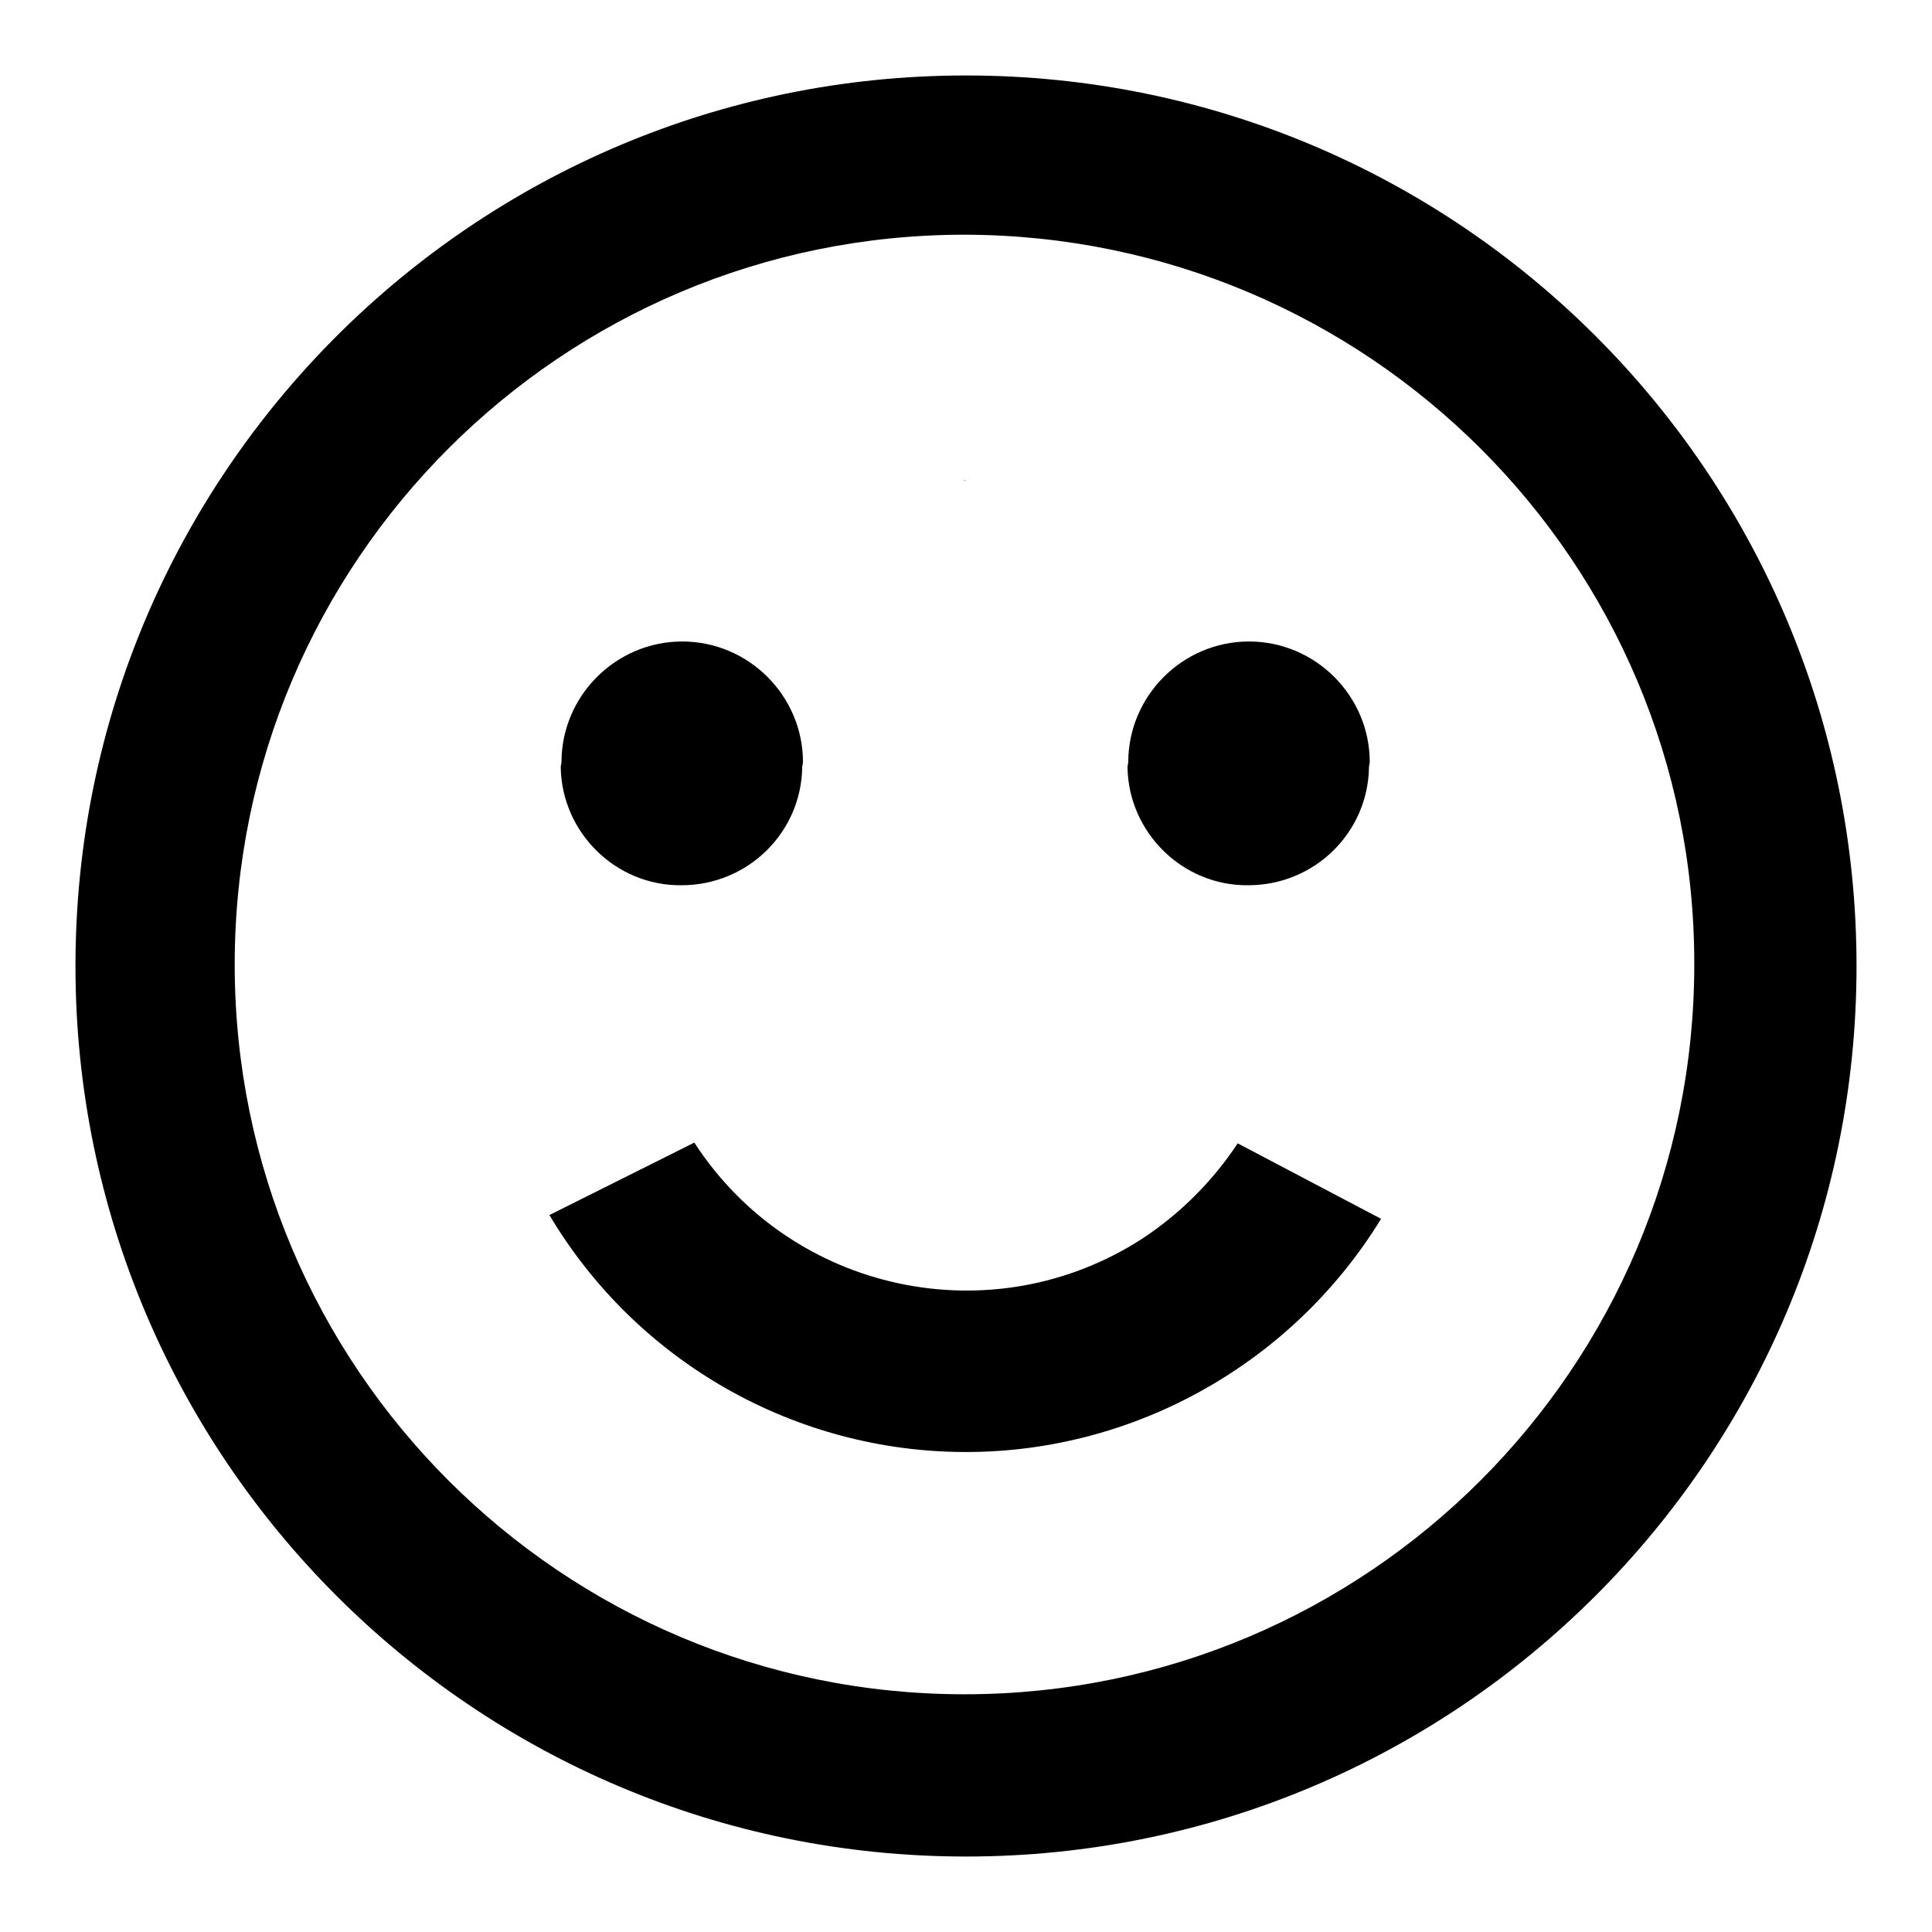
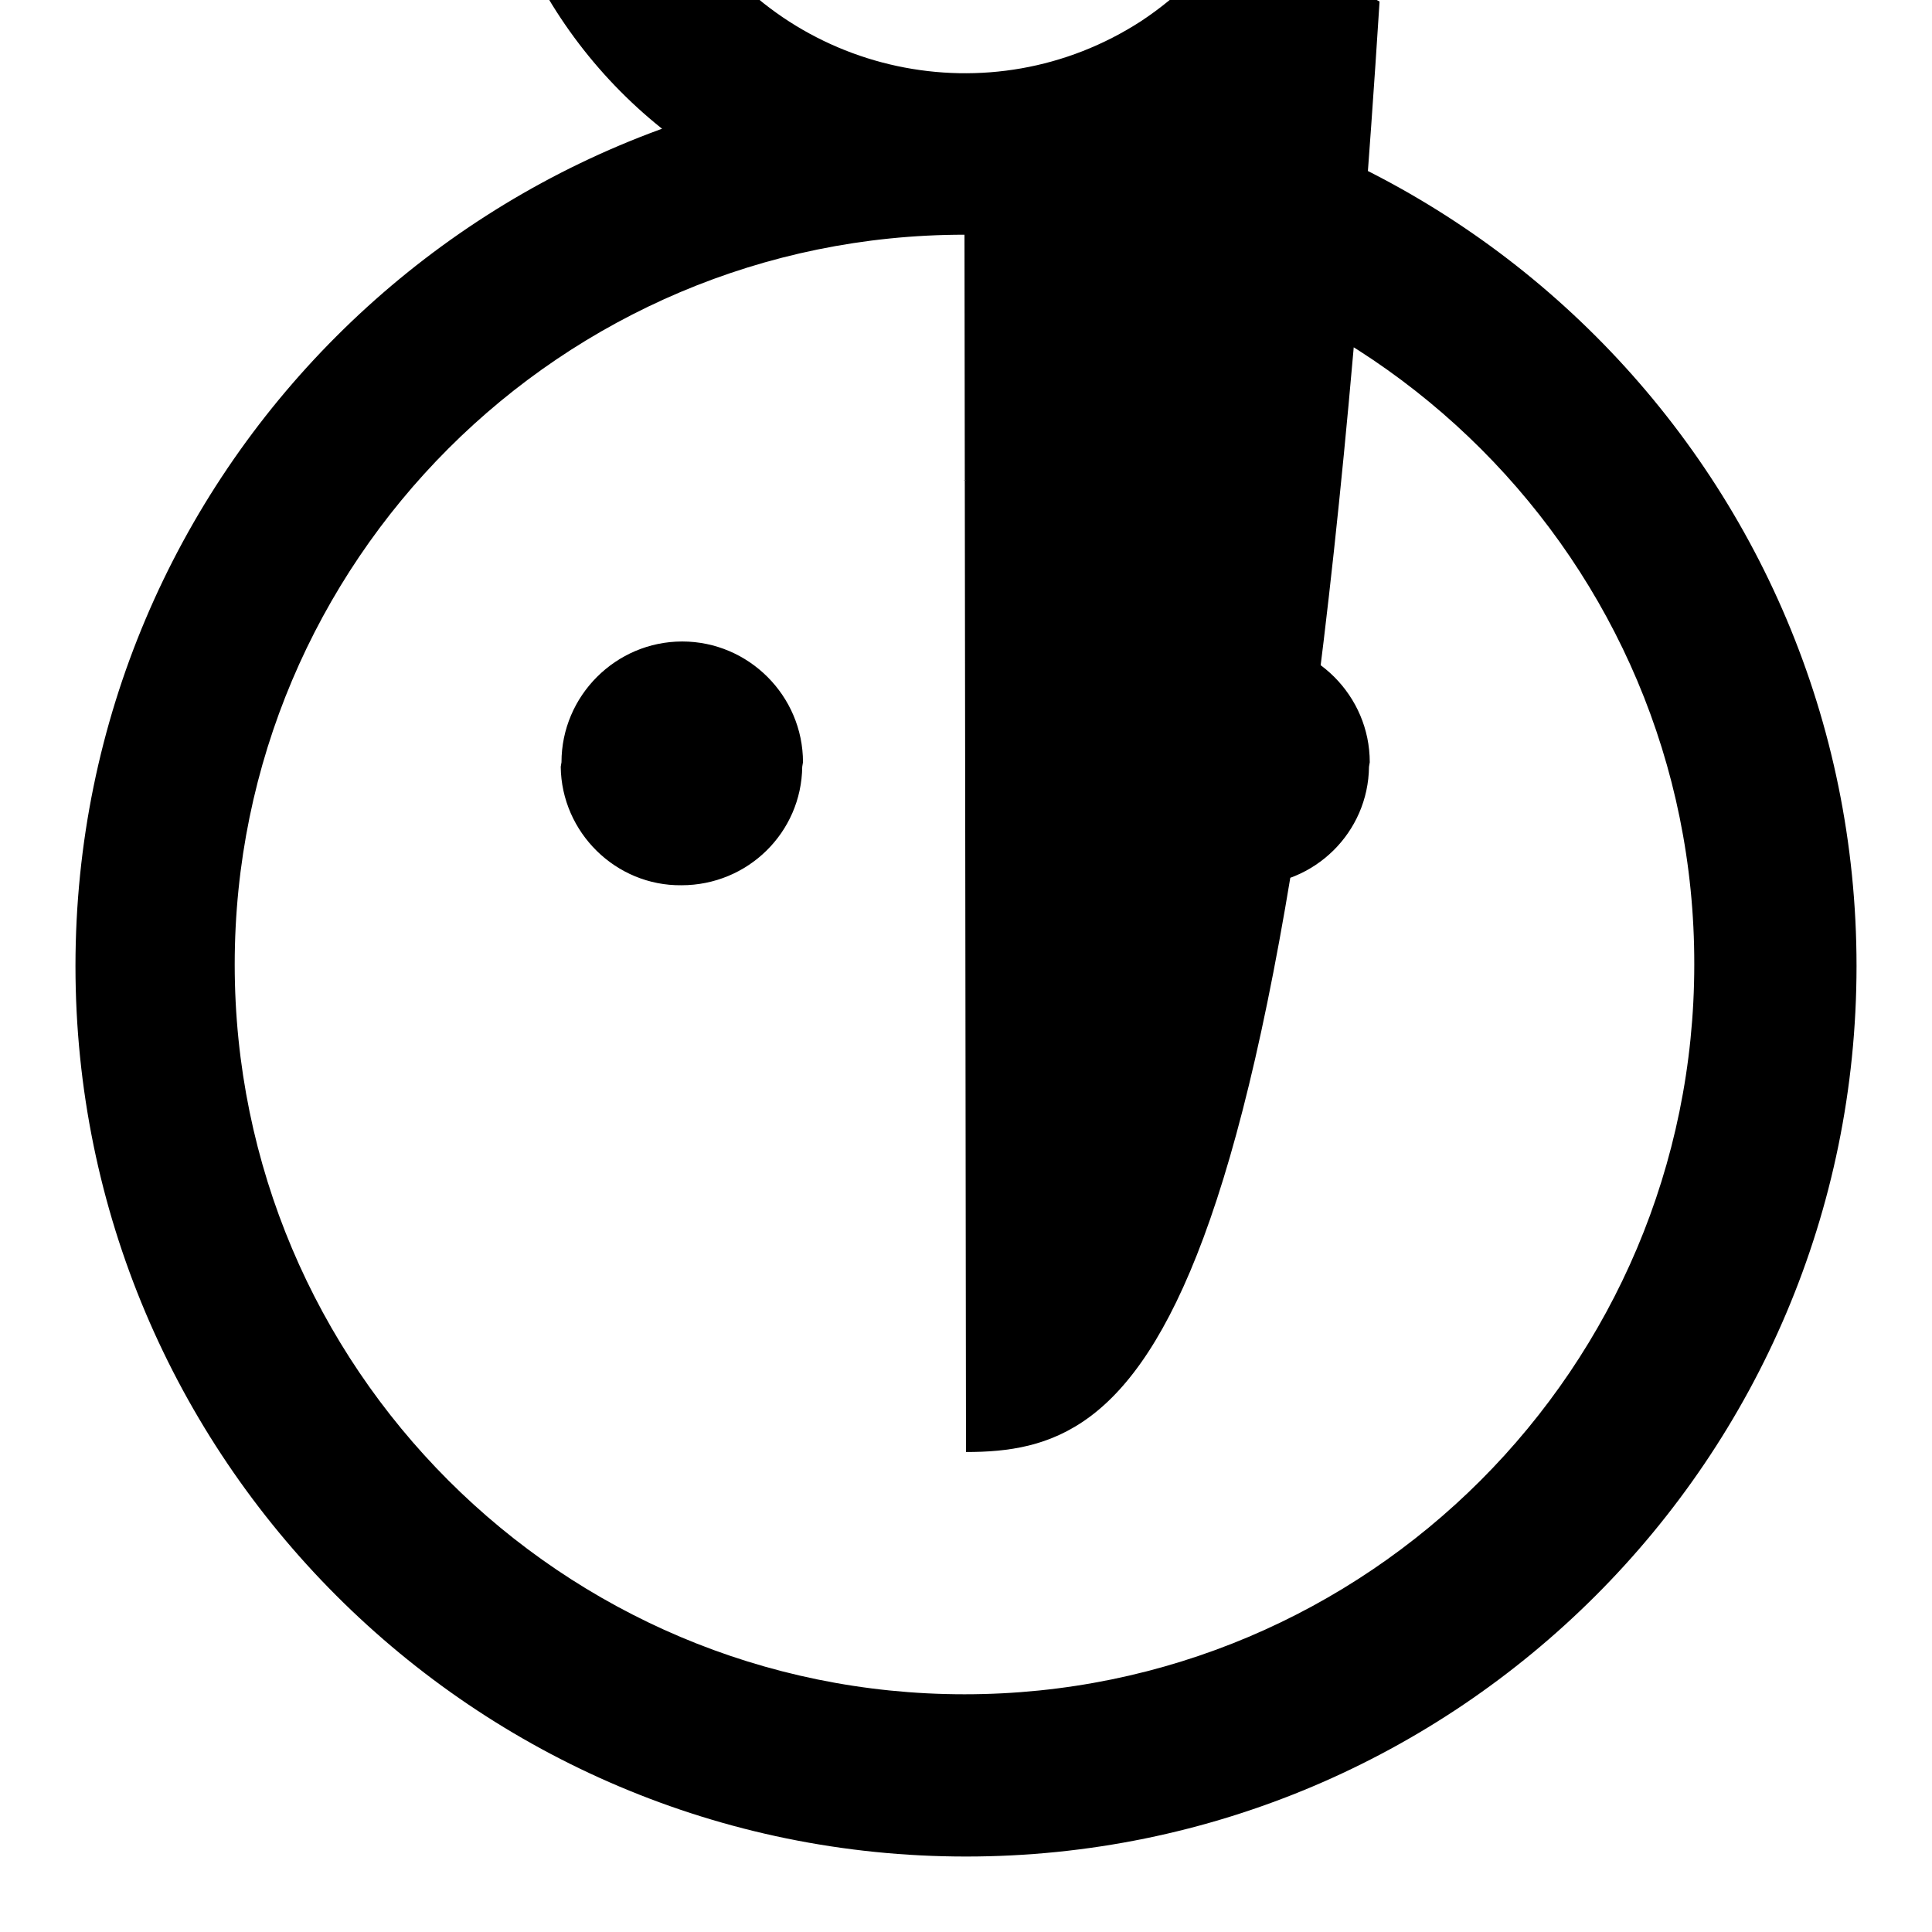
<svg xmlns="http://www.w3.org/2000/svg" version="1.1" x="0px" y="0px" viewBox="0 0 256 256" enable-background="new 0 0 256 256" xml:space="preserve">
  <g>
-     <path fill="#000000" d="M128,246c-65.2,0-118-52.9-118-118C10,62.8,62.9,10,128,10c65.2,0,118,52.8,118,118 C246,193.2,193.1,246,128,246L128,246L128,246z M127.8,31.1c-53.4,0-96.7,43.3-96.7,96.7c0,53.4,43.3,96.7,96.7,96.7 c53.4,0,96.7-43.3,96.7-96.7C224.6,74.5,181.3,31.2,127.8,31.1C127.8,31.1,127.8,31.1,127.8,31.1z M128,192.4 c-22.6,0-43.6-11.9-55.2-31.4l19.2-9.6c12.9,19.9,39.5,25.6,59.4,12.7c5-3.3,9.3-7.6,12.6-12.6l19,10 C171.3,180.6,150.4,192.4,128,192.4z M165.4,117.3c-8.7,0.1-15.9-7-16-15.7l0.1-0.6c0-8.8,7.2-16,16-16s16,7.2,16,16l-0.1,0.6 C181.3,110.3,174.2,117.3,165.4,117.3C165.4,117.3,165.4,117.3,165.4,117.3z M128,63.6h0.3h-0.6C127.8,63.7,127.9,63.6,128,63.6z  M90.3,117.3c-8.7,0.1-15.9-7-16-15.7l0.1-0.6c0-8.8,7.2-16,16-16c8.8,0,16,7.2,16,16l-0.1,0.6C106.2,110.3,99.1,117.3,90.3,117.3 C90.3,117.3,90.3,117.3,90.3,117.3z" />
+     <path fill="#000000" d="M128,246c-65.2,0-118-52.9-118-118C10,62.8,62.9,10,128,10c65.2,0,118,52.8,118,118 C246,193.2,193.1,246,128,246L128,246L128,246z M127.8,31.1c-53.4,0-96.7,43.3-96.7,96.7c0,53.4,43.3,96.7,96.7,96.7 c53.4,0,96.7-43.3,96.7-96.7C224.6,74.5,181.3,31.2,127.8,31.1C127.8,31.1,127.8,31.1,127.8,31.1z c-22.6,0-43.6-11.9-55.2-31.4l19.2-9.6c12.9,19.9,39.5,25.6,59.4,12.7c5-3.3,9.3-7.6,12.6-12.6l19,10 C171.3,180.6,150.4,192.4,128,192.4z M165.4,117.3c-8.7,0.1-15.9-7-16-15.7l0.1-0.6c0-8.8,7.2-16,16-16s16,7.2,16,16l-0.1,0.6 C181.3,110.3,174.2,117.3,165.4,117.3C165.4,117.3,165.4,117.3,165.4,117.3z M128,63.6h0.3h-0.6C127.8,63.7,127.9,63.6,128,63.6z  M90.3,117.3c-8.7,0.1-15.9-7-16-15.7l0.1-0.6c0-8.8,7.2-16,16-16c8.8,0,16,7.2,16,16l-0.1,0.6C106.2,110.3,99.1,117.3,90.3,117.3 C90.3,117.3,90.3,117.3,90.3,117.3z" />
  </g>
</svg>